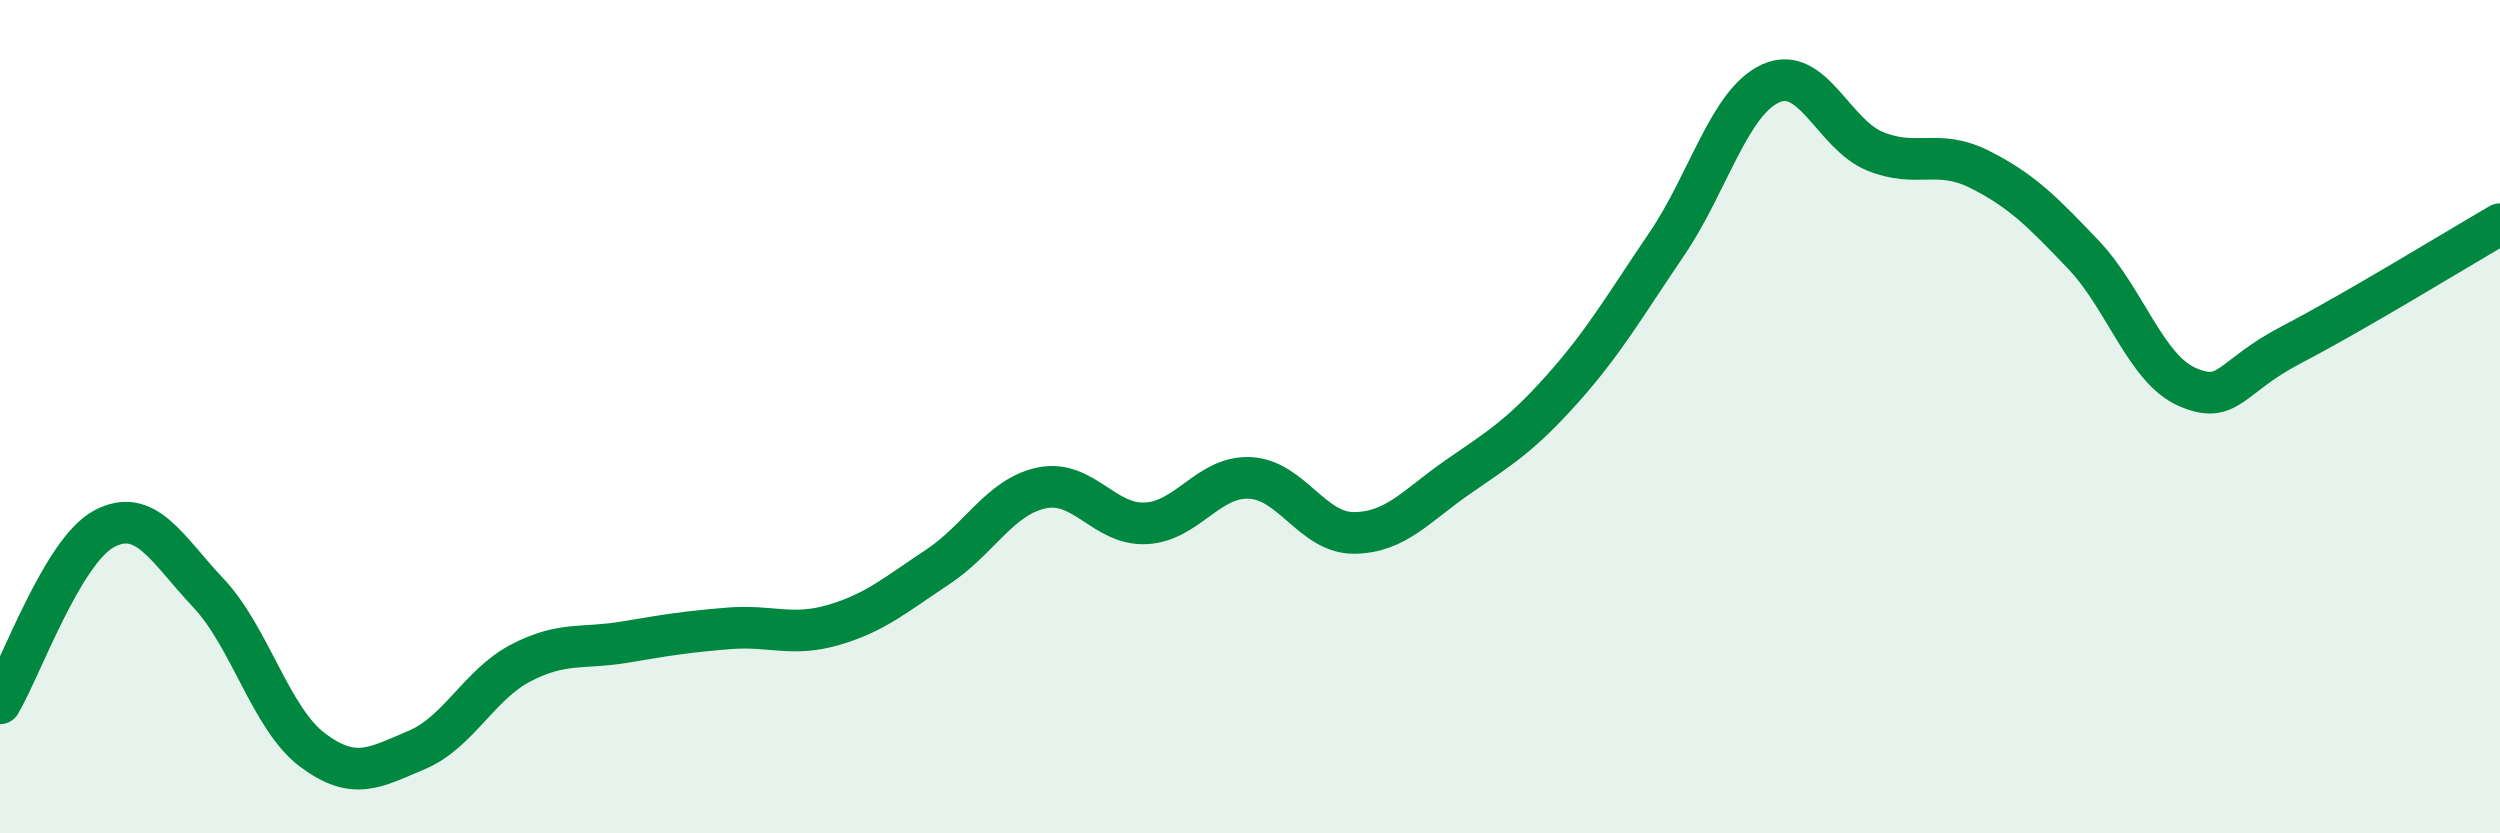
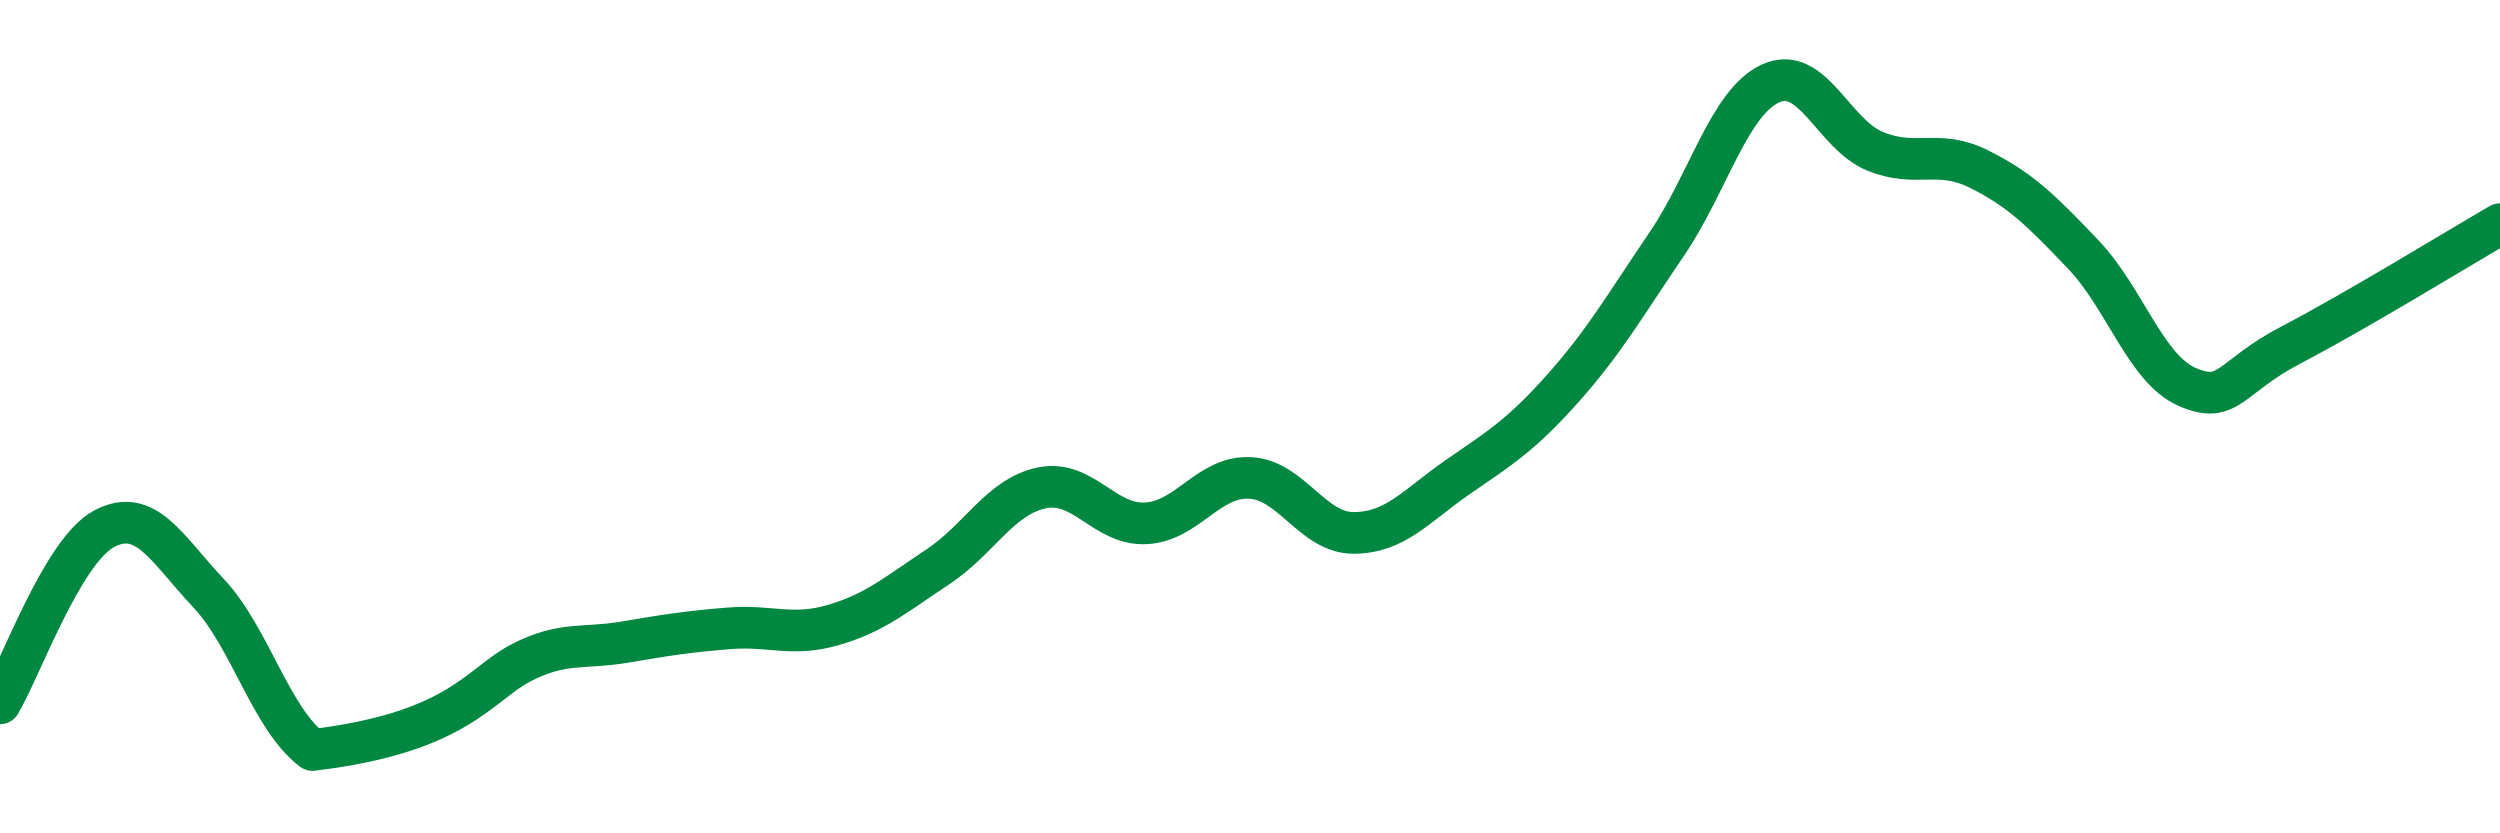
<svg xmlns="http://www.w3.org/2000/svg" width="60" height="20" viewBox="0 0 60 20">
-   <path d="M 0,16.88 C 0.5,16.04 1.5,13.22 2.5,12.69 C 3.5,12.16 4,13.17 5,14.23 C 6,15.29 6.5,17.25 7.5,18 C 8.5,18.75 9,18.42 10,18 C 11,17.58 11.5,16.43 12.5,15.91 C 13.5,15.39 14,15.58 15,15.41 C 16,15.24 16.5,15.16 17.5,15.08 C 18.5,15 19,15.29 20,15 C 21,14.71 21.5,14.27 22.5,13.61 C 23.5,12.95 24,11.92 25,11.71 C 26,11.5 26.5,12.61 27.5,12.56 C 28.5,12.51 29,11.42 30,11.47 C 31,11.52 31.5,12.8 32.5,12.79 C 33.5,12.78 34,12.13 35,11.44 C 36,10.75 36.5,10.45 37.5,9.33 C 38.5,8.21 39,7.33 40,5.86 C 41,4.39 41.5,2.45 42.5,2 C 43.5,1.55 44,3.22 45,3.63 C 46,4.04 46.5,3.56 47.5,4.06 C 48.5,4.56 49,5.06 50,6.11 C 51,7.16 51.5,8.86 52.5,9.29 C 53.5,9.72 53.5,9.05 55,8.27 C 56.5,7.49 59,5.96 60,5.38L60 20L0 20Z" fill="#008740" opacity="0.1" stroke-linecap="round" stroke-linejoin="round" />
-   <path d="M 0,16.88 C 0.5,16.04 1.5,13.22 2.5,12.69 C 3.5,12.16 4,13.17 5,14.23 C 6,15.29 6.5,17.25 7.5,18 C 8.5,18.75 9,18.42 10,18 C 11,17.58 11.5,16.43 12.5,15.91 C 13.5,15.39 14,15.58 15,15.41 C 16,15.24 16.5,15.16 17.5,15.08 C 18.5,15 19,15.29 20,15 C 21,14.71 21.5,14.27 22.5,13.61 C 23.5,12.95 24,11.92 25,11.71 C 26,11.5 26.5,12.61 27.5,12.56 C 28.5,12.51 29,11.42 30,11.47 C 31,11.52 31.5,12.8 32.5,12.79 C 33.5,12.78 34,12.13 35,11.44 C 36,10.75 36.5,10.45 37.5,9.33 C 38.5,8.21 39,7.33 40,5.86 C 41,4.39 41.5,2.45 42.5,2 C 43.5,1.55 44,3.22 45,3.63 C 46,4.04 46.5,3.56 47.5,4.06 C 48.5,4.56 49,5.06 50,6.11 C 51,7.16 51.5,8.86 52.5,9.29 C 53.5,9.72 53.5,9.05 55,8.27 C 56.5,7.49 59,5.96 60,5.38" stroke="#008740" stroke-width="1" fill="none" stroke-linecap="round" stroke-linejoin="round" />
+   <path d="M 0,16.88 C 0.5,16.04 1.5,13.22 2.5,12.69 C 3.5,12.16 4,13.17 5,14.23 C 6,15.29 6.5,17.25 7.5,18 C 11,17.58 11.5,16.43 12.5,15.91 C 13.5,15.39 14,15.58 15,15.41 C 16,15.24 16.5,15.16 17.5,15.08 C 18.5,15 19,15.29 20,15 C 21,14.71 21.5,14.27 22.5,13.61 C 23.5,12.95 24,11.92 25,11.71 C 26,11.5 26.5,12.61 27.5,12.56 C 28.5,12.51 29,11.42 30,11.47 C 31,11.52 31.5,12.8 32.5,12.79 C 33.5,12.78 34,12.13 35,11.44 C 36,10.75 36.5,10.45 37.5,9.33 C 38.5,8.21 39,7.33 40,5.86 C 41,4.39 41.5,2.45 42.5,2 C 43.5,1.55 44,3.22 45,3.63 C 46,4.04 46.5,3.56 47.5,4.06 C 48.5,4.56 49,5.06 50,6.11 C 51,7.16 51.5,8.86 52.5,9.29 C 53.5,9.72 53.5,9.05 55,8.27 C 56.5,7.49 59,5.96 60,5.38" stroke="#008740" stroke-width="1" fill="none" stroke-linecap="round" stroke-linejoin="round" />
</svg>